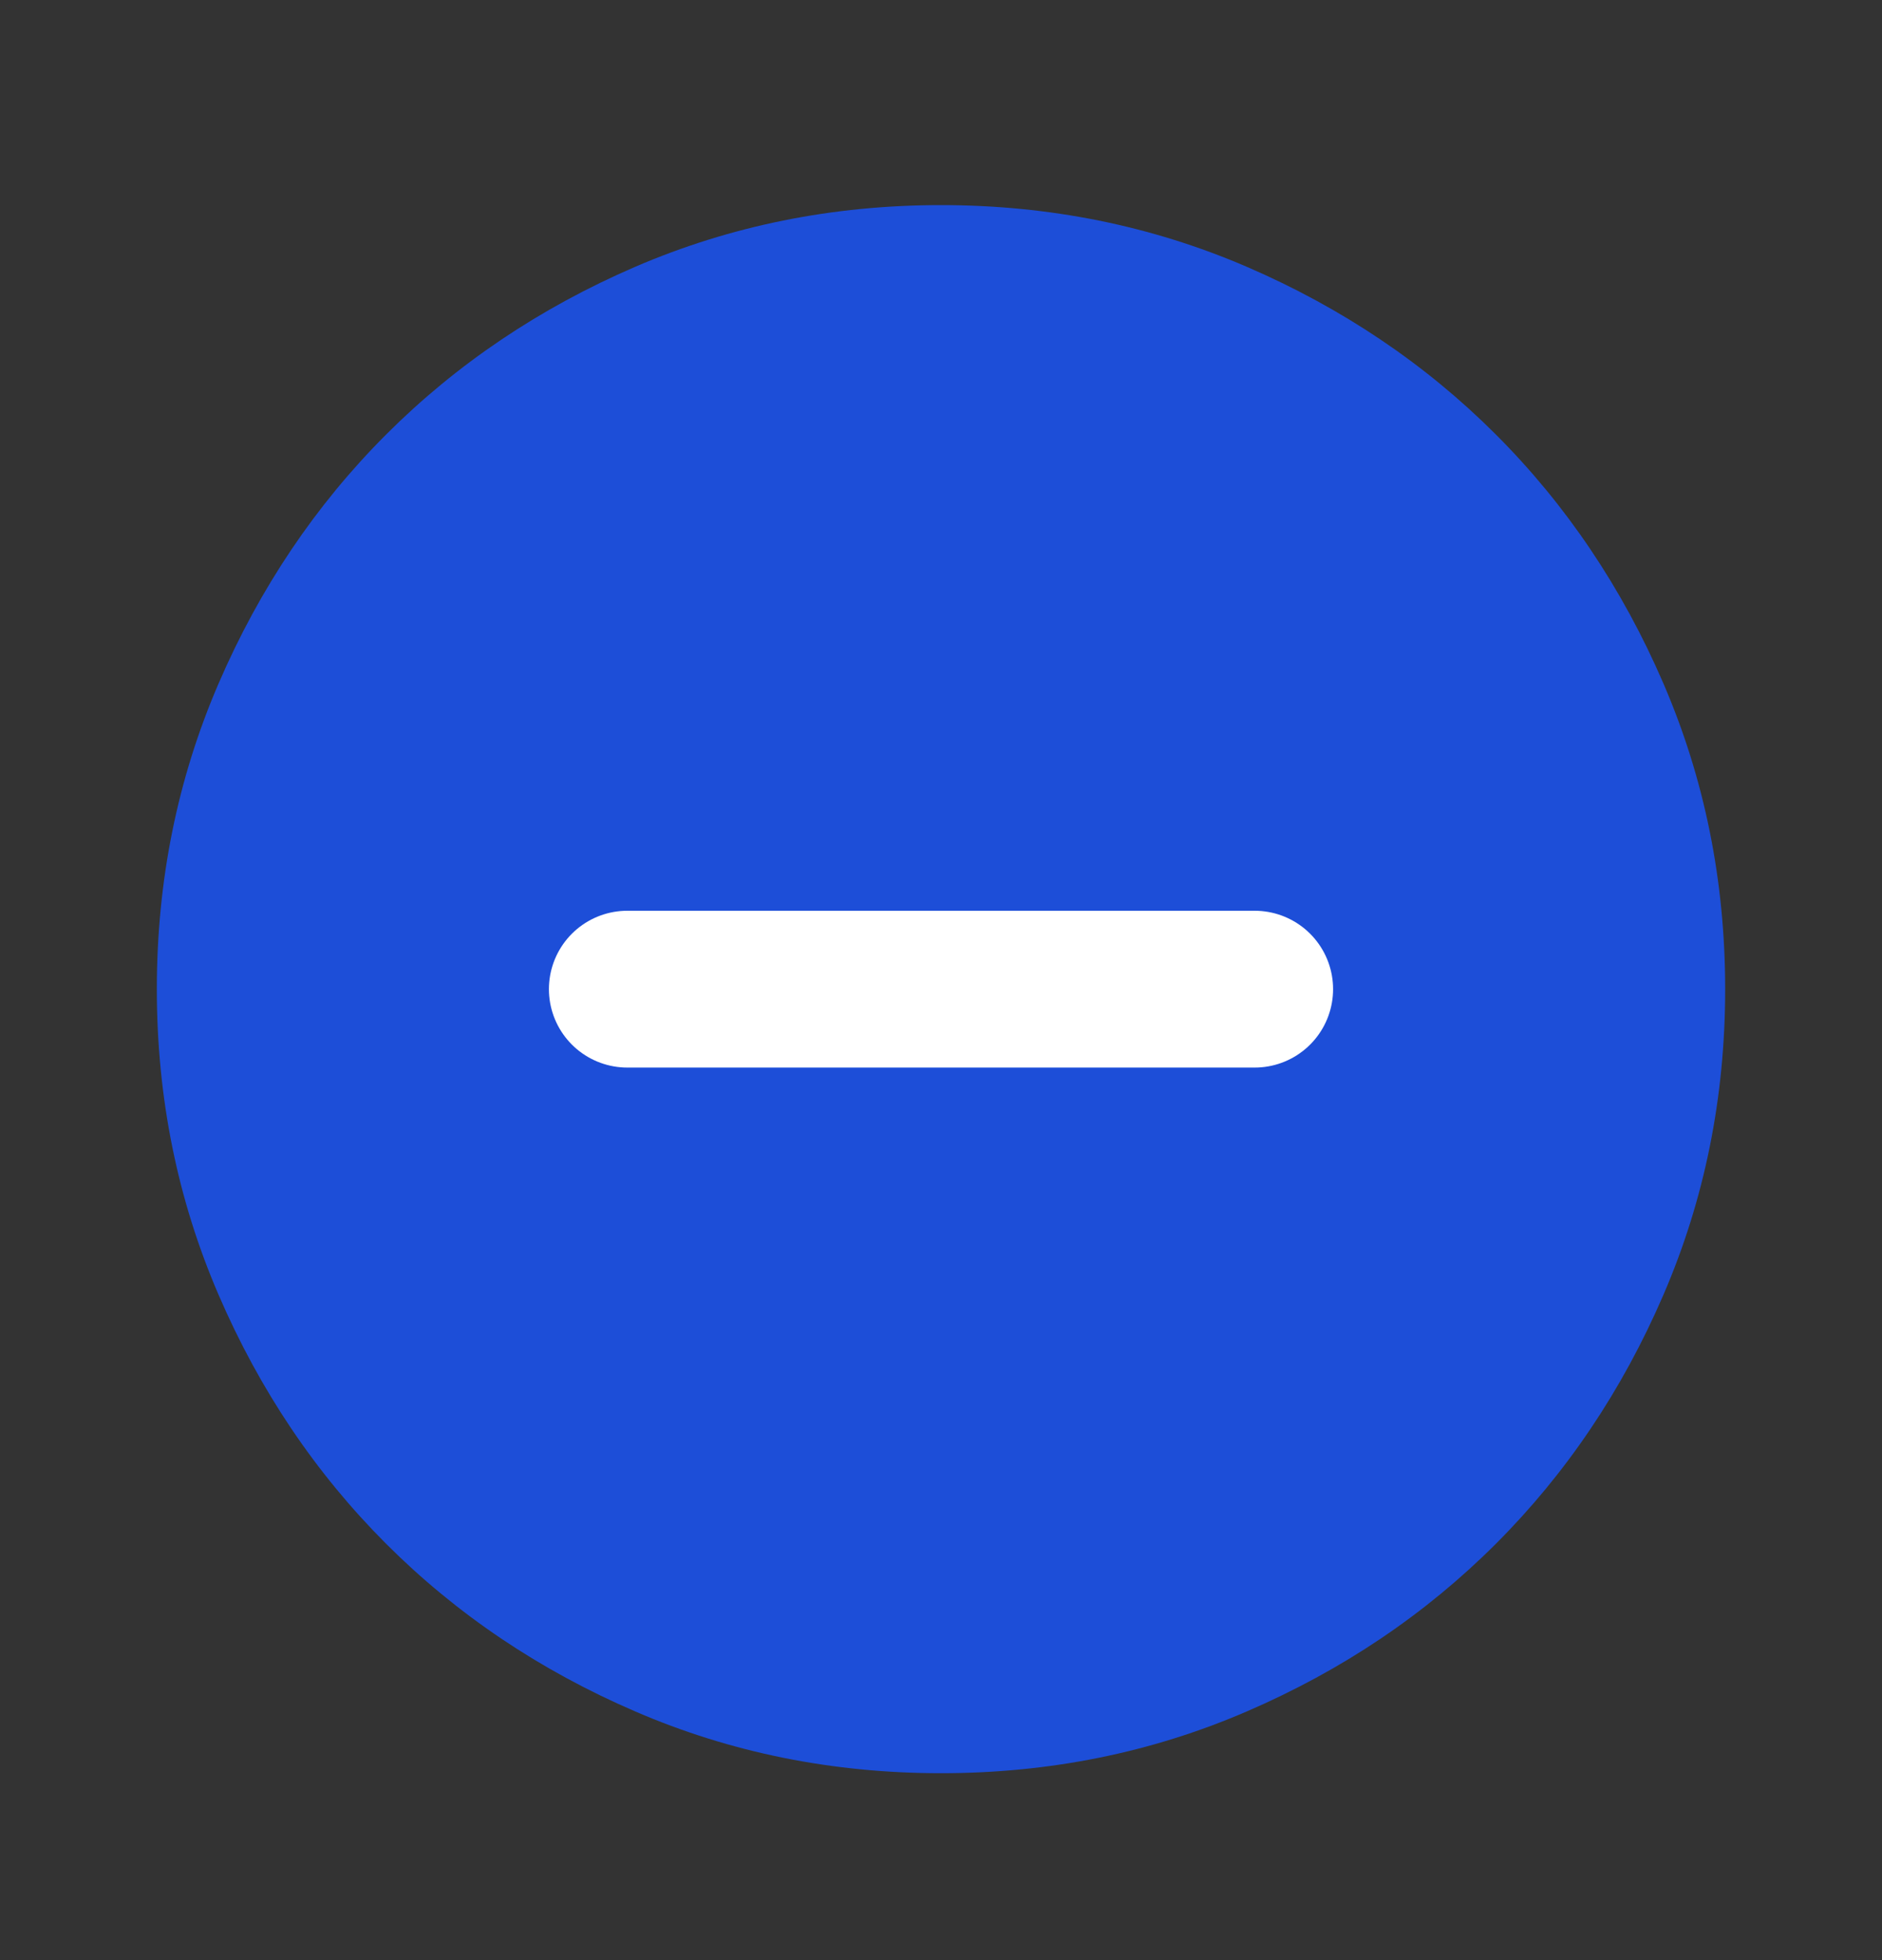
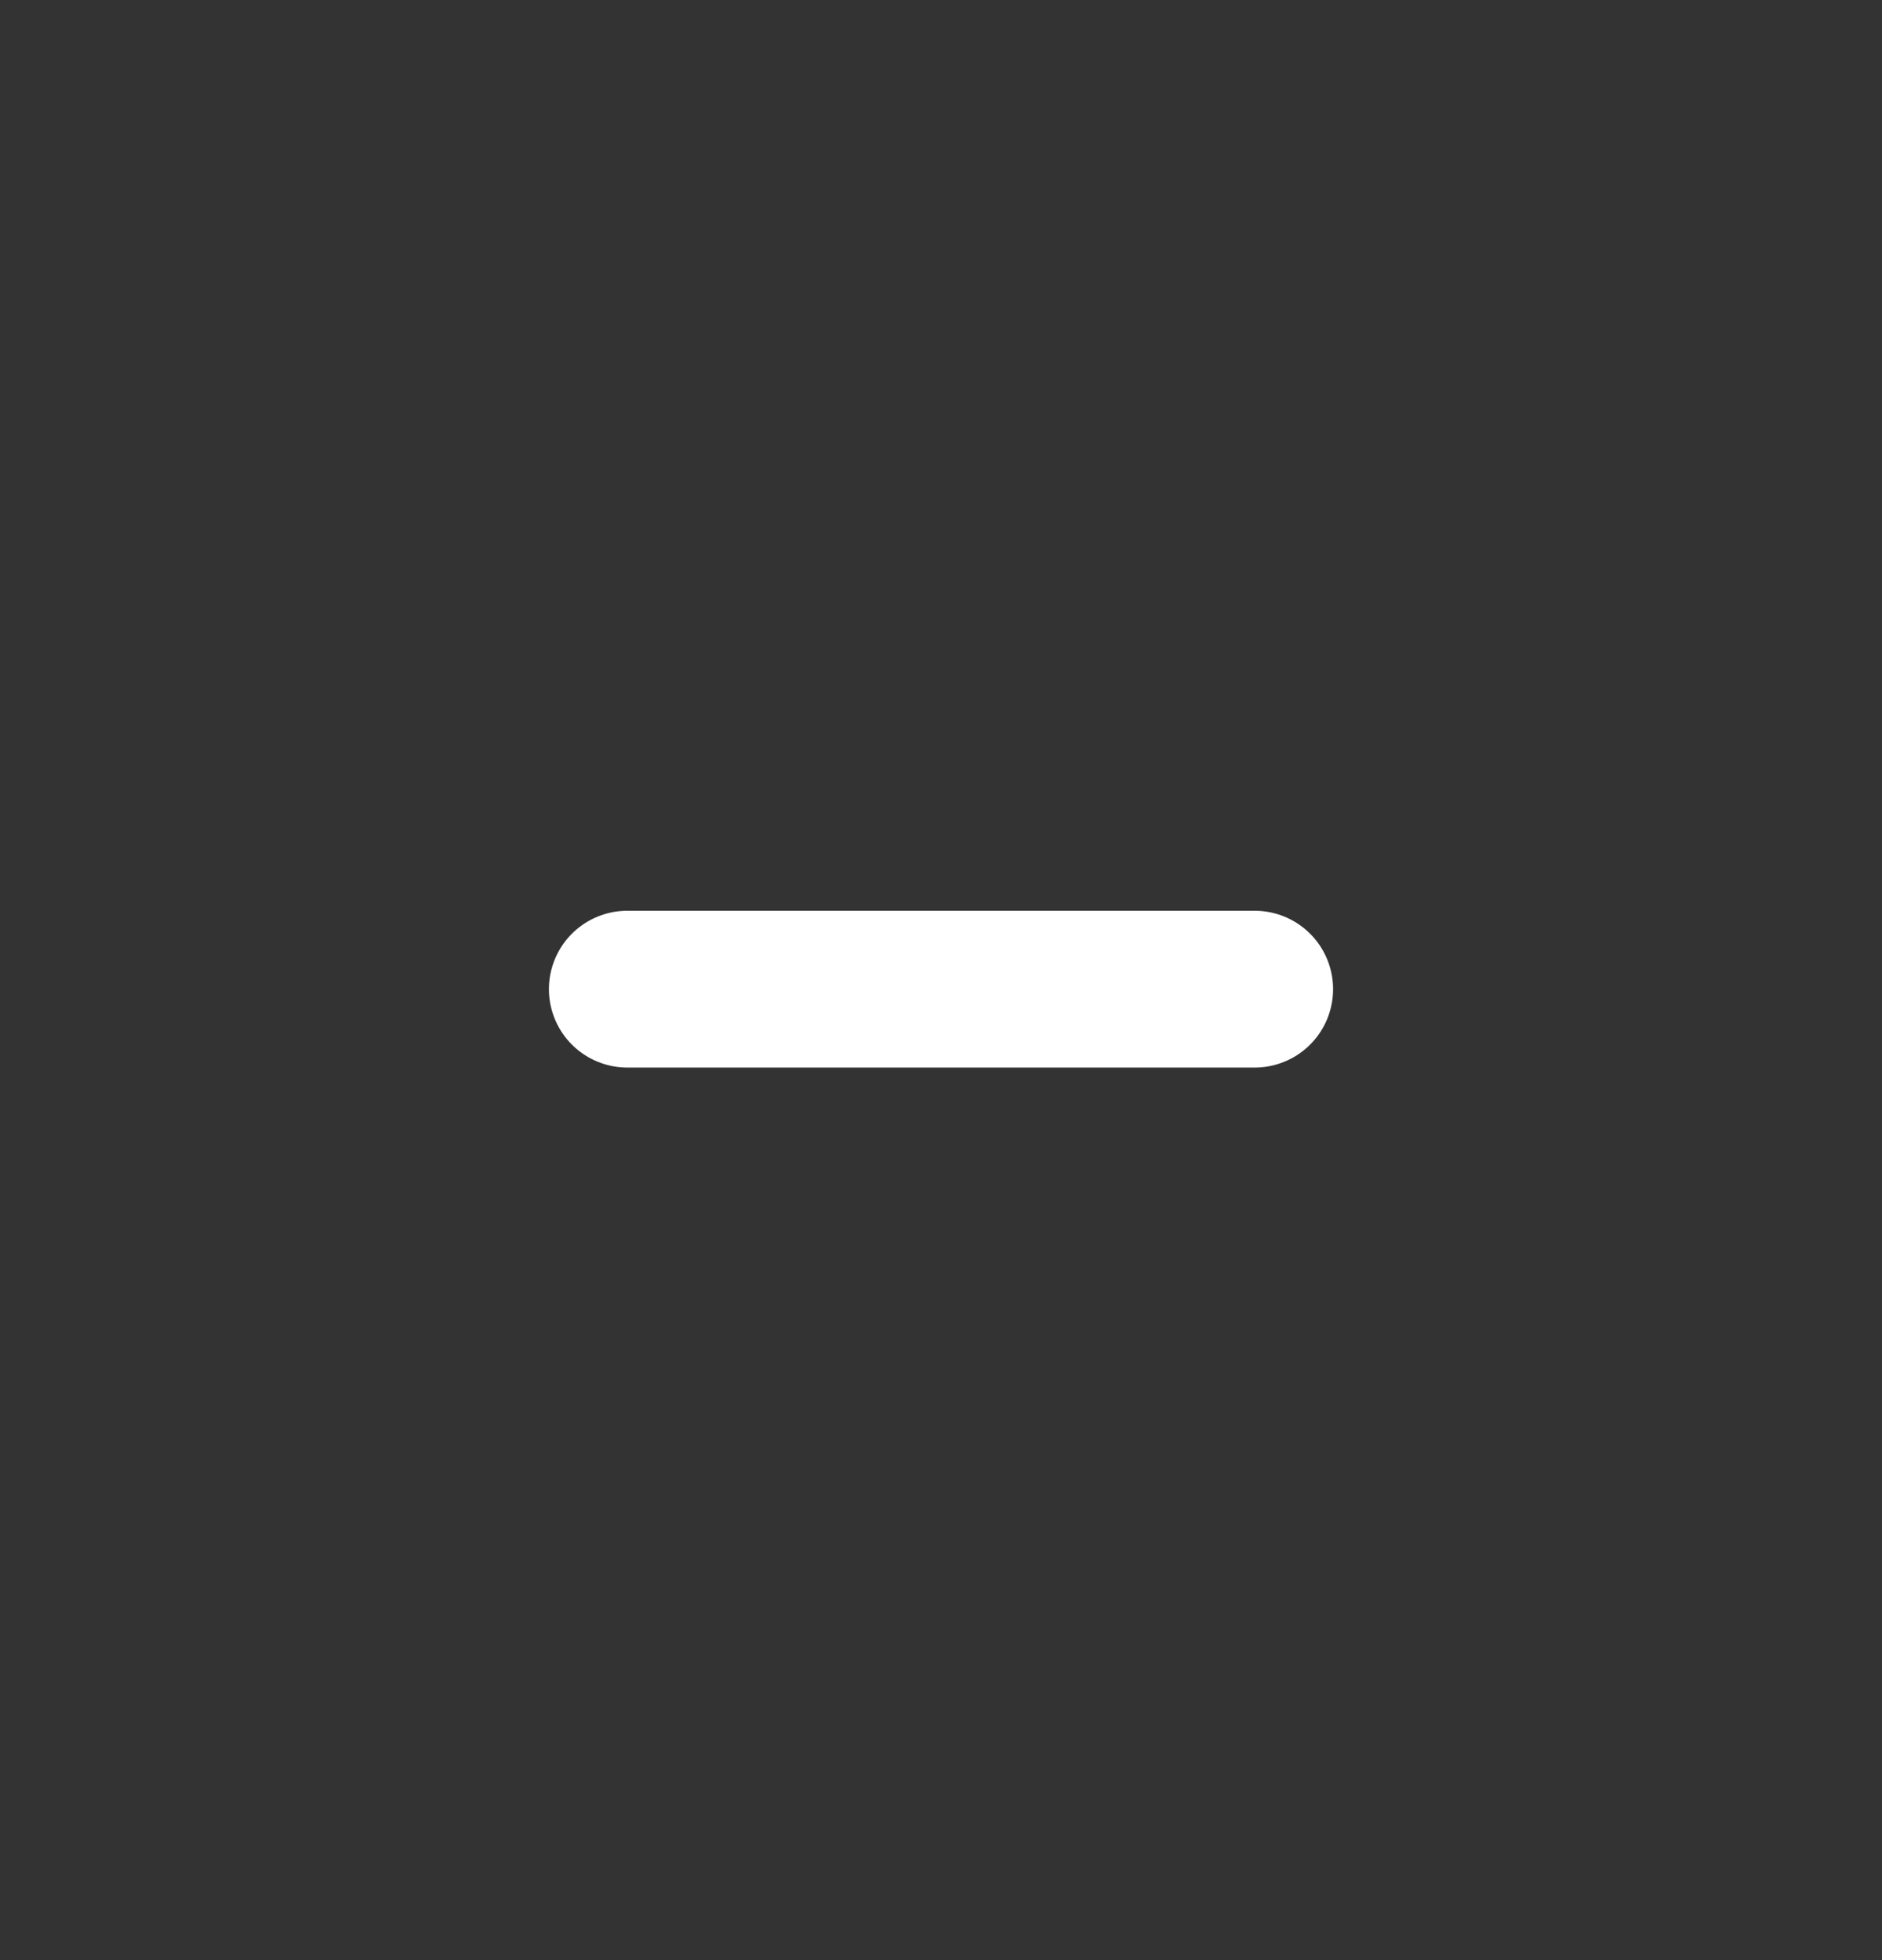
<svg xmlns="http://www.w3.org/2000/svg" width="24" height="25" viewBox="0 0 24 25" fill="none">
  <rect x="0" y="0" width="24" height="25" fill="#333333" stroke="none" />
-   <path d="M12 22.616C10.617 22.616 9.317 22.354 8.1 21.828C6.883 21.303 5.825 20.591 4.925 19.691C4.025 18.791 3.313 17.733 2.788 16.516C2.263 15.3 2 13.999 2 12.616C2 11.233 2.263 9.933 2.788 8.716C3.313 7.5 4.025 6.441 4.925 5.541C5.825 4.641 6.883 3.929 8.1 3.403C9.317 2.879 10.617 2.616 12 2.616C13.383 2.616 14.683 2.879 15.9 3.403C17.117 3.929 18.175 4.641 19.075 5.541C19.975 6.441 20.687 7.5 21.212 8.716C21.737 9.933 22 11.233 22 12.616C22 13.999 21.737 15.3 21.212 16.516C20.687 17.733 19.975 18.791 19.075 19.691C18.175 20.591 17.117 21.303 15.9 21.828C14.683 22.354 13.383 22.616 12 22.616Z" fill="#1D4ED8" />
  <line x1="8" y1="12.616" x2="16" y2="12.616" stroke="white" stroke-width="2" stroke-linecap="round" />
</svg>